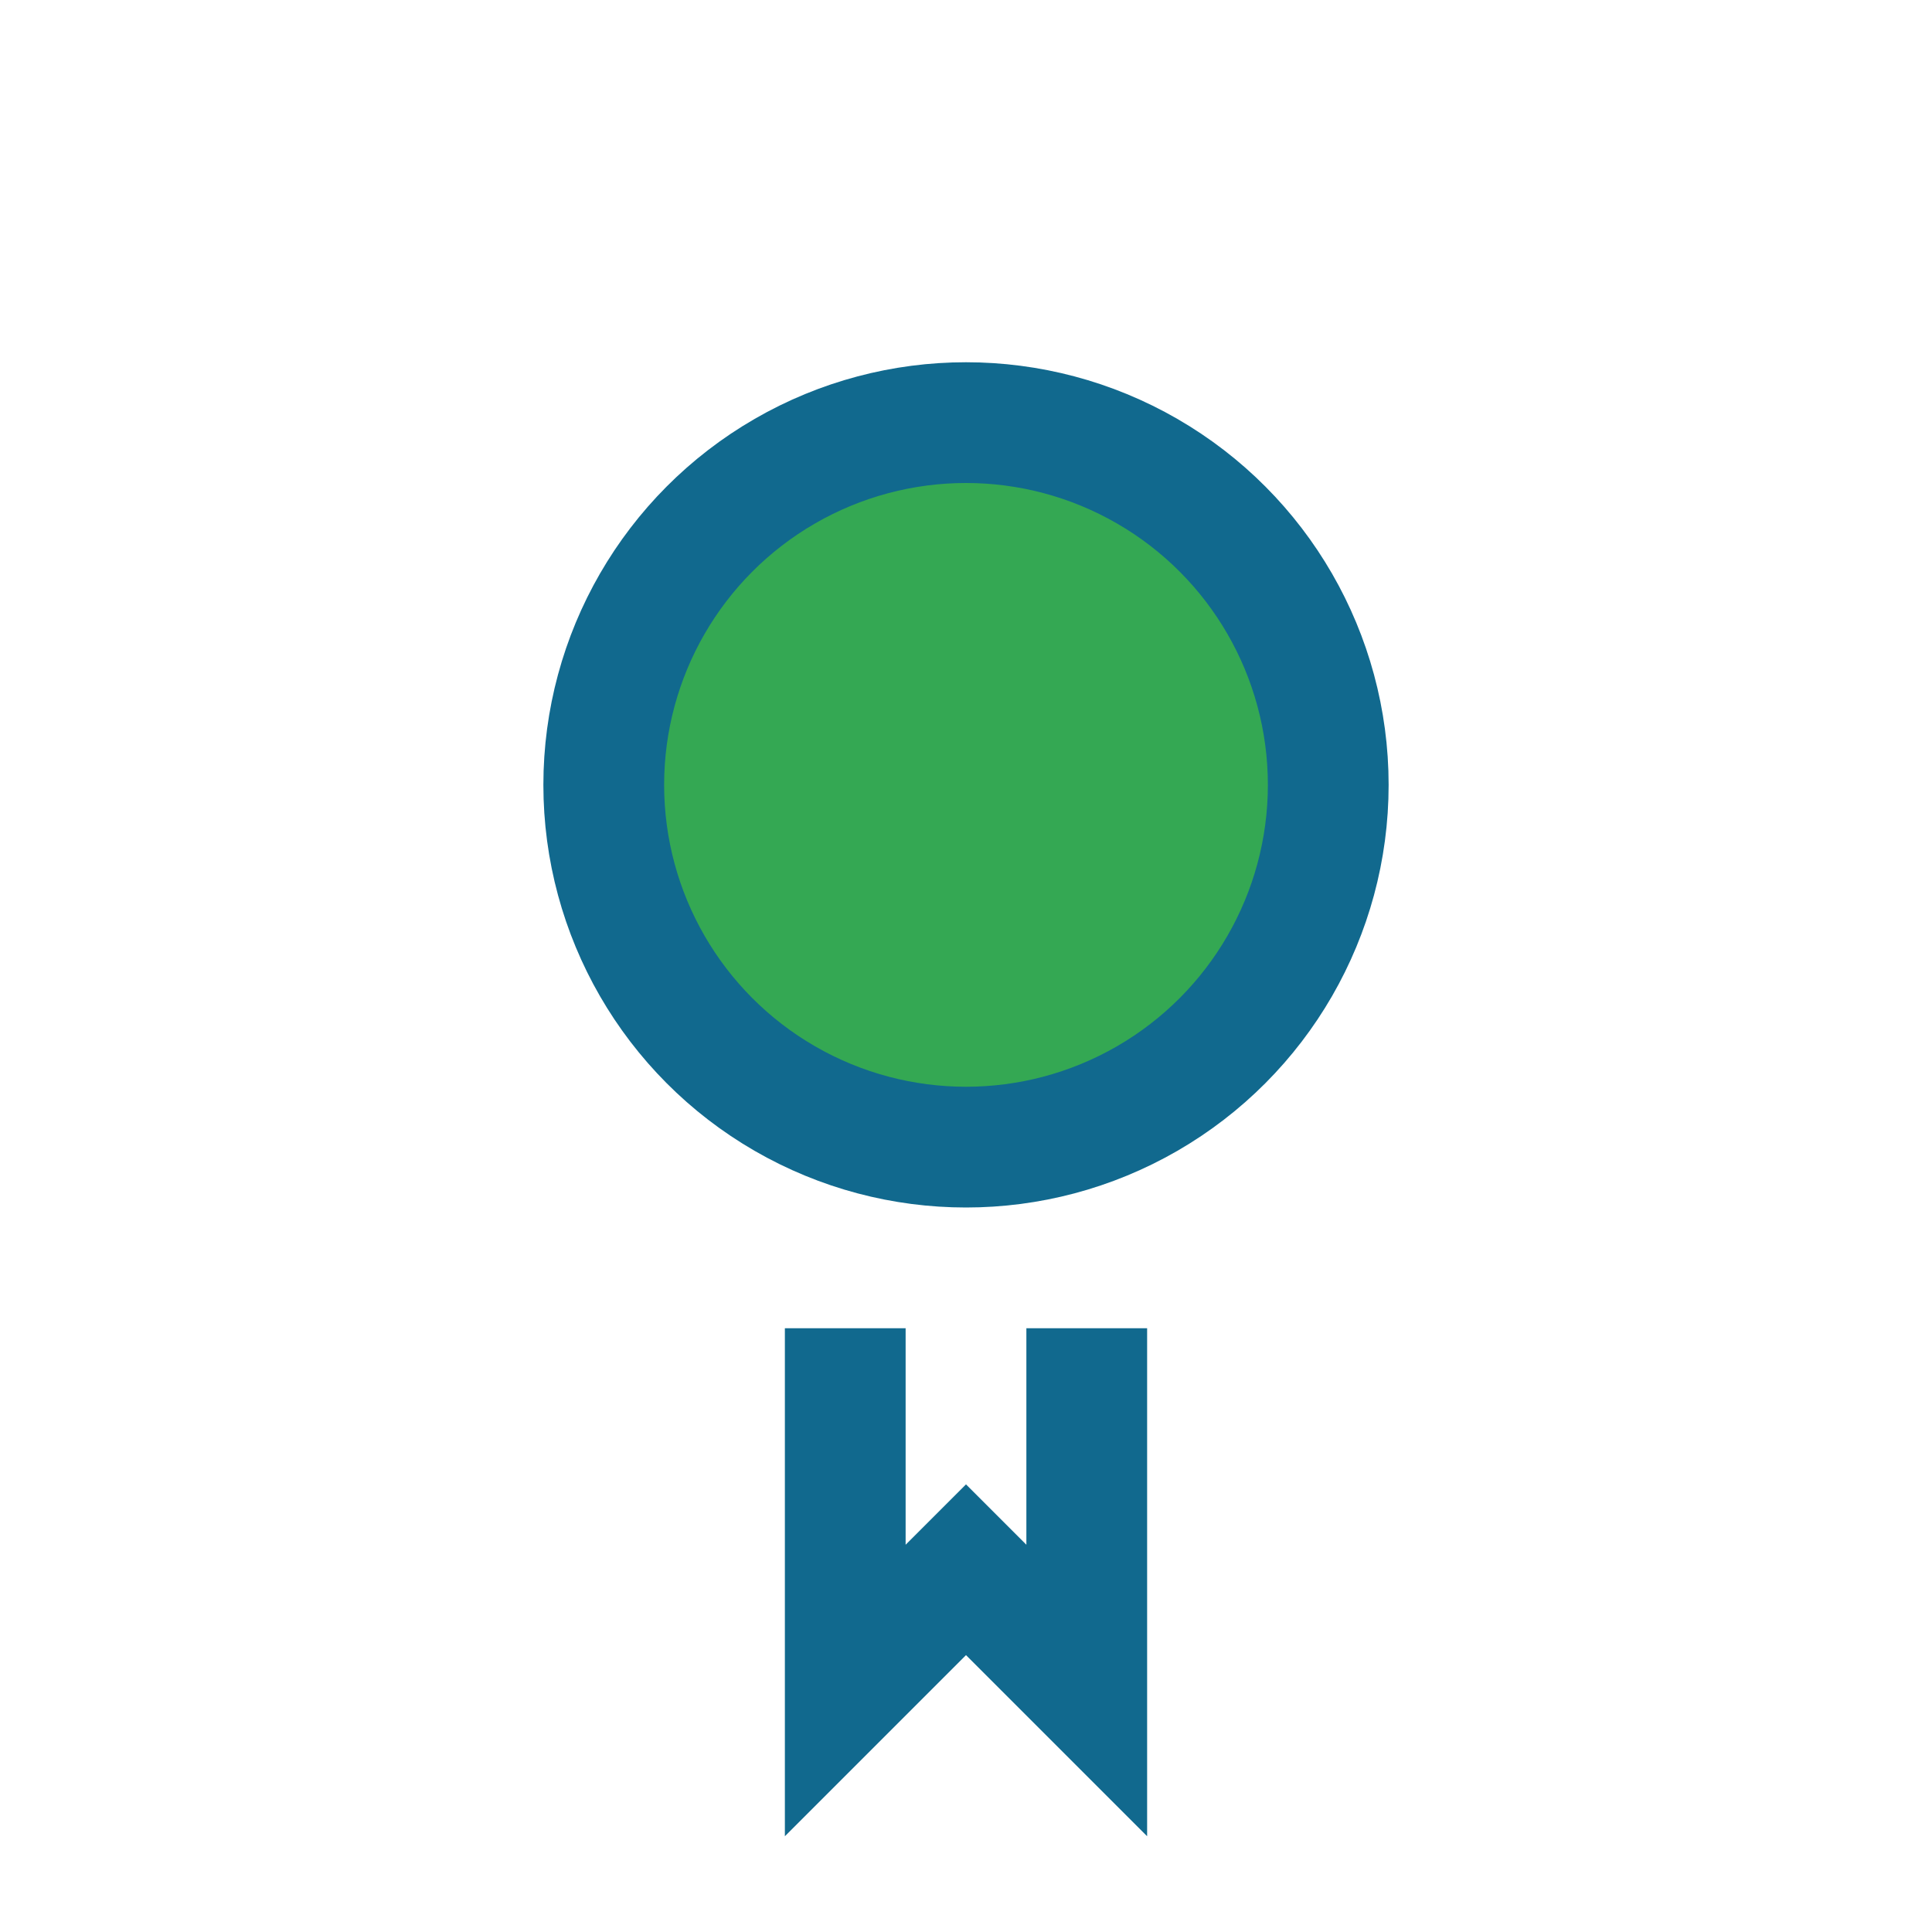
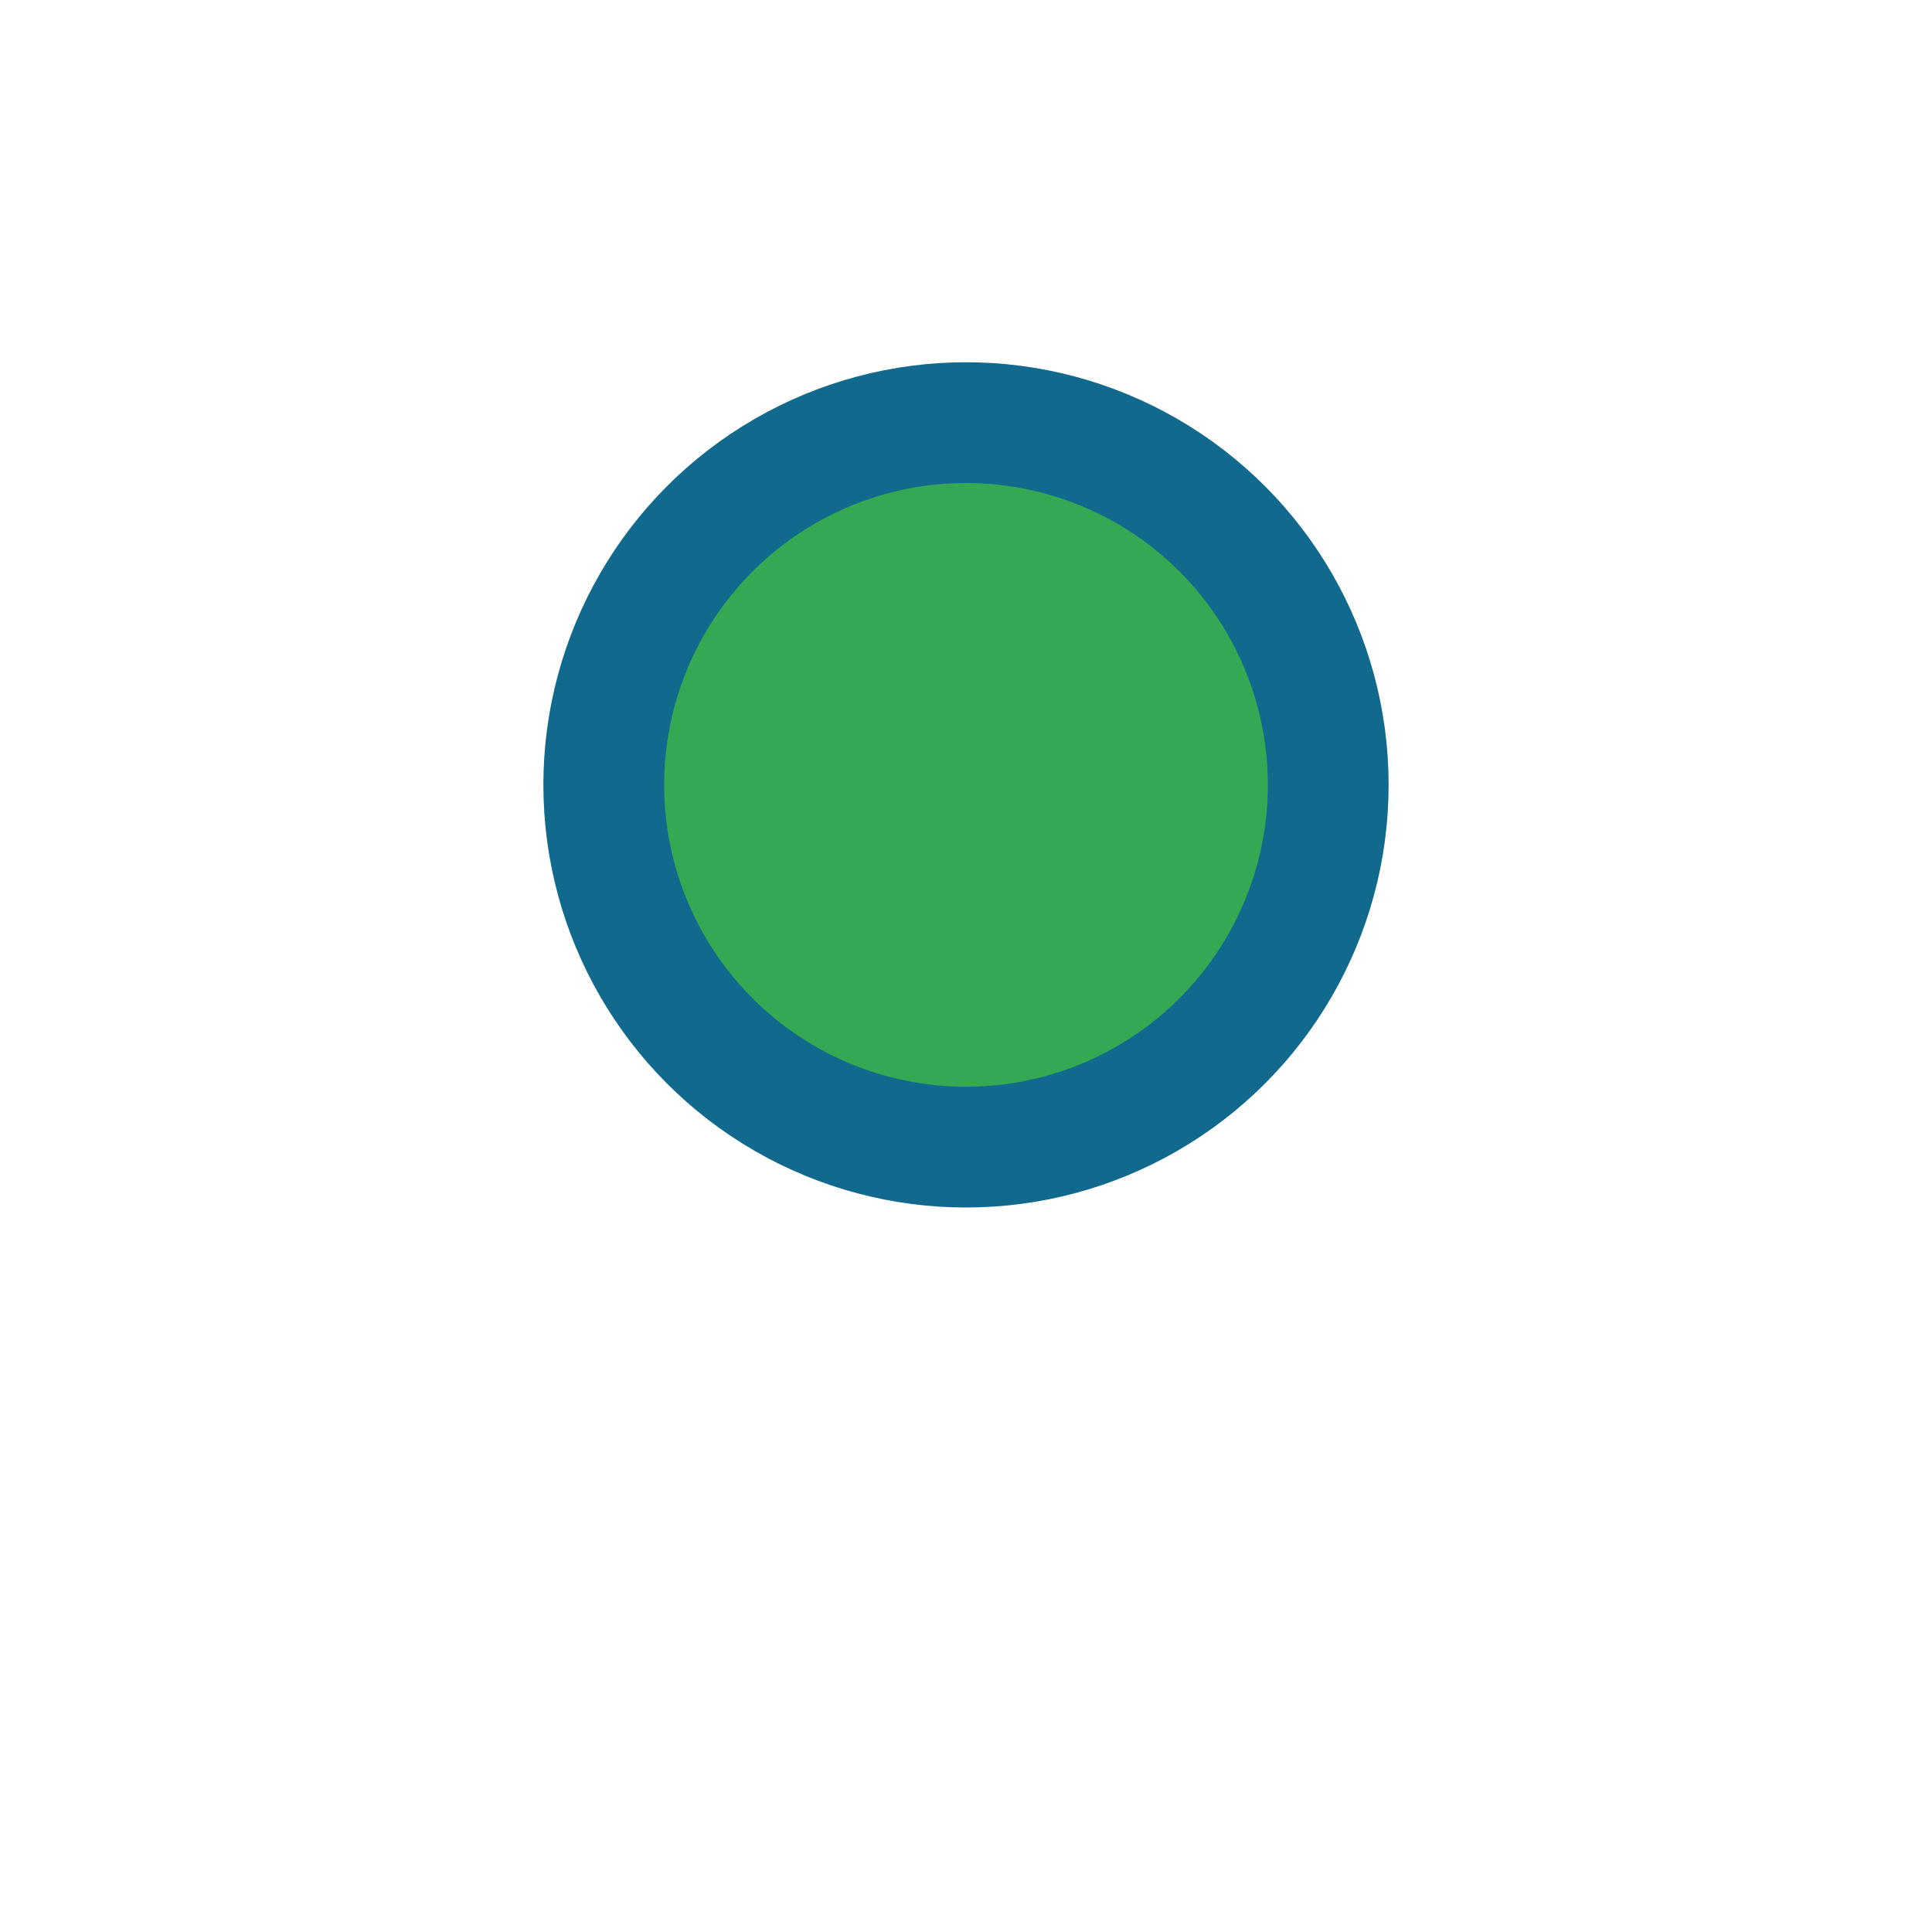
<svg xmlns="http://www.w3.org/2000/svg" width="32" height="32" viewBox="0 0 32 32">
  <circle cx="16" cy="13" r="6" fill="#34A853" stroke="#11698E" stroke-width="2" />
-   <path d="M14 22v6l2-2 2 2v-6" fill="none" stroke="#11698E" stroke-width="2" />
</svg>